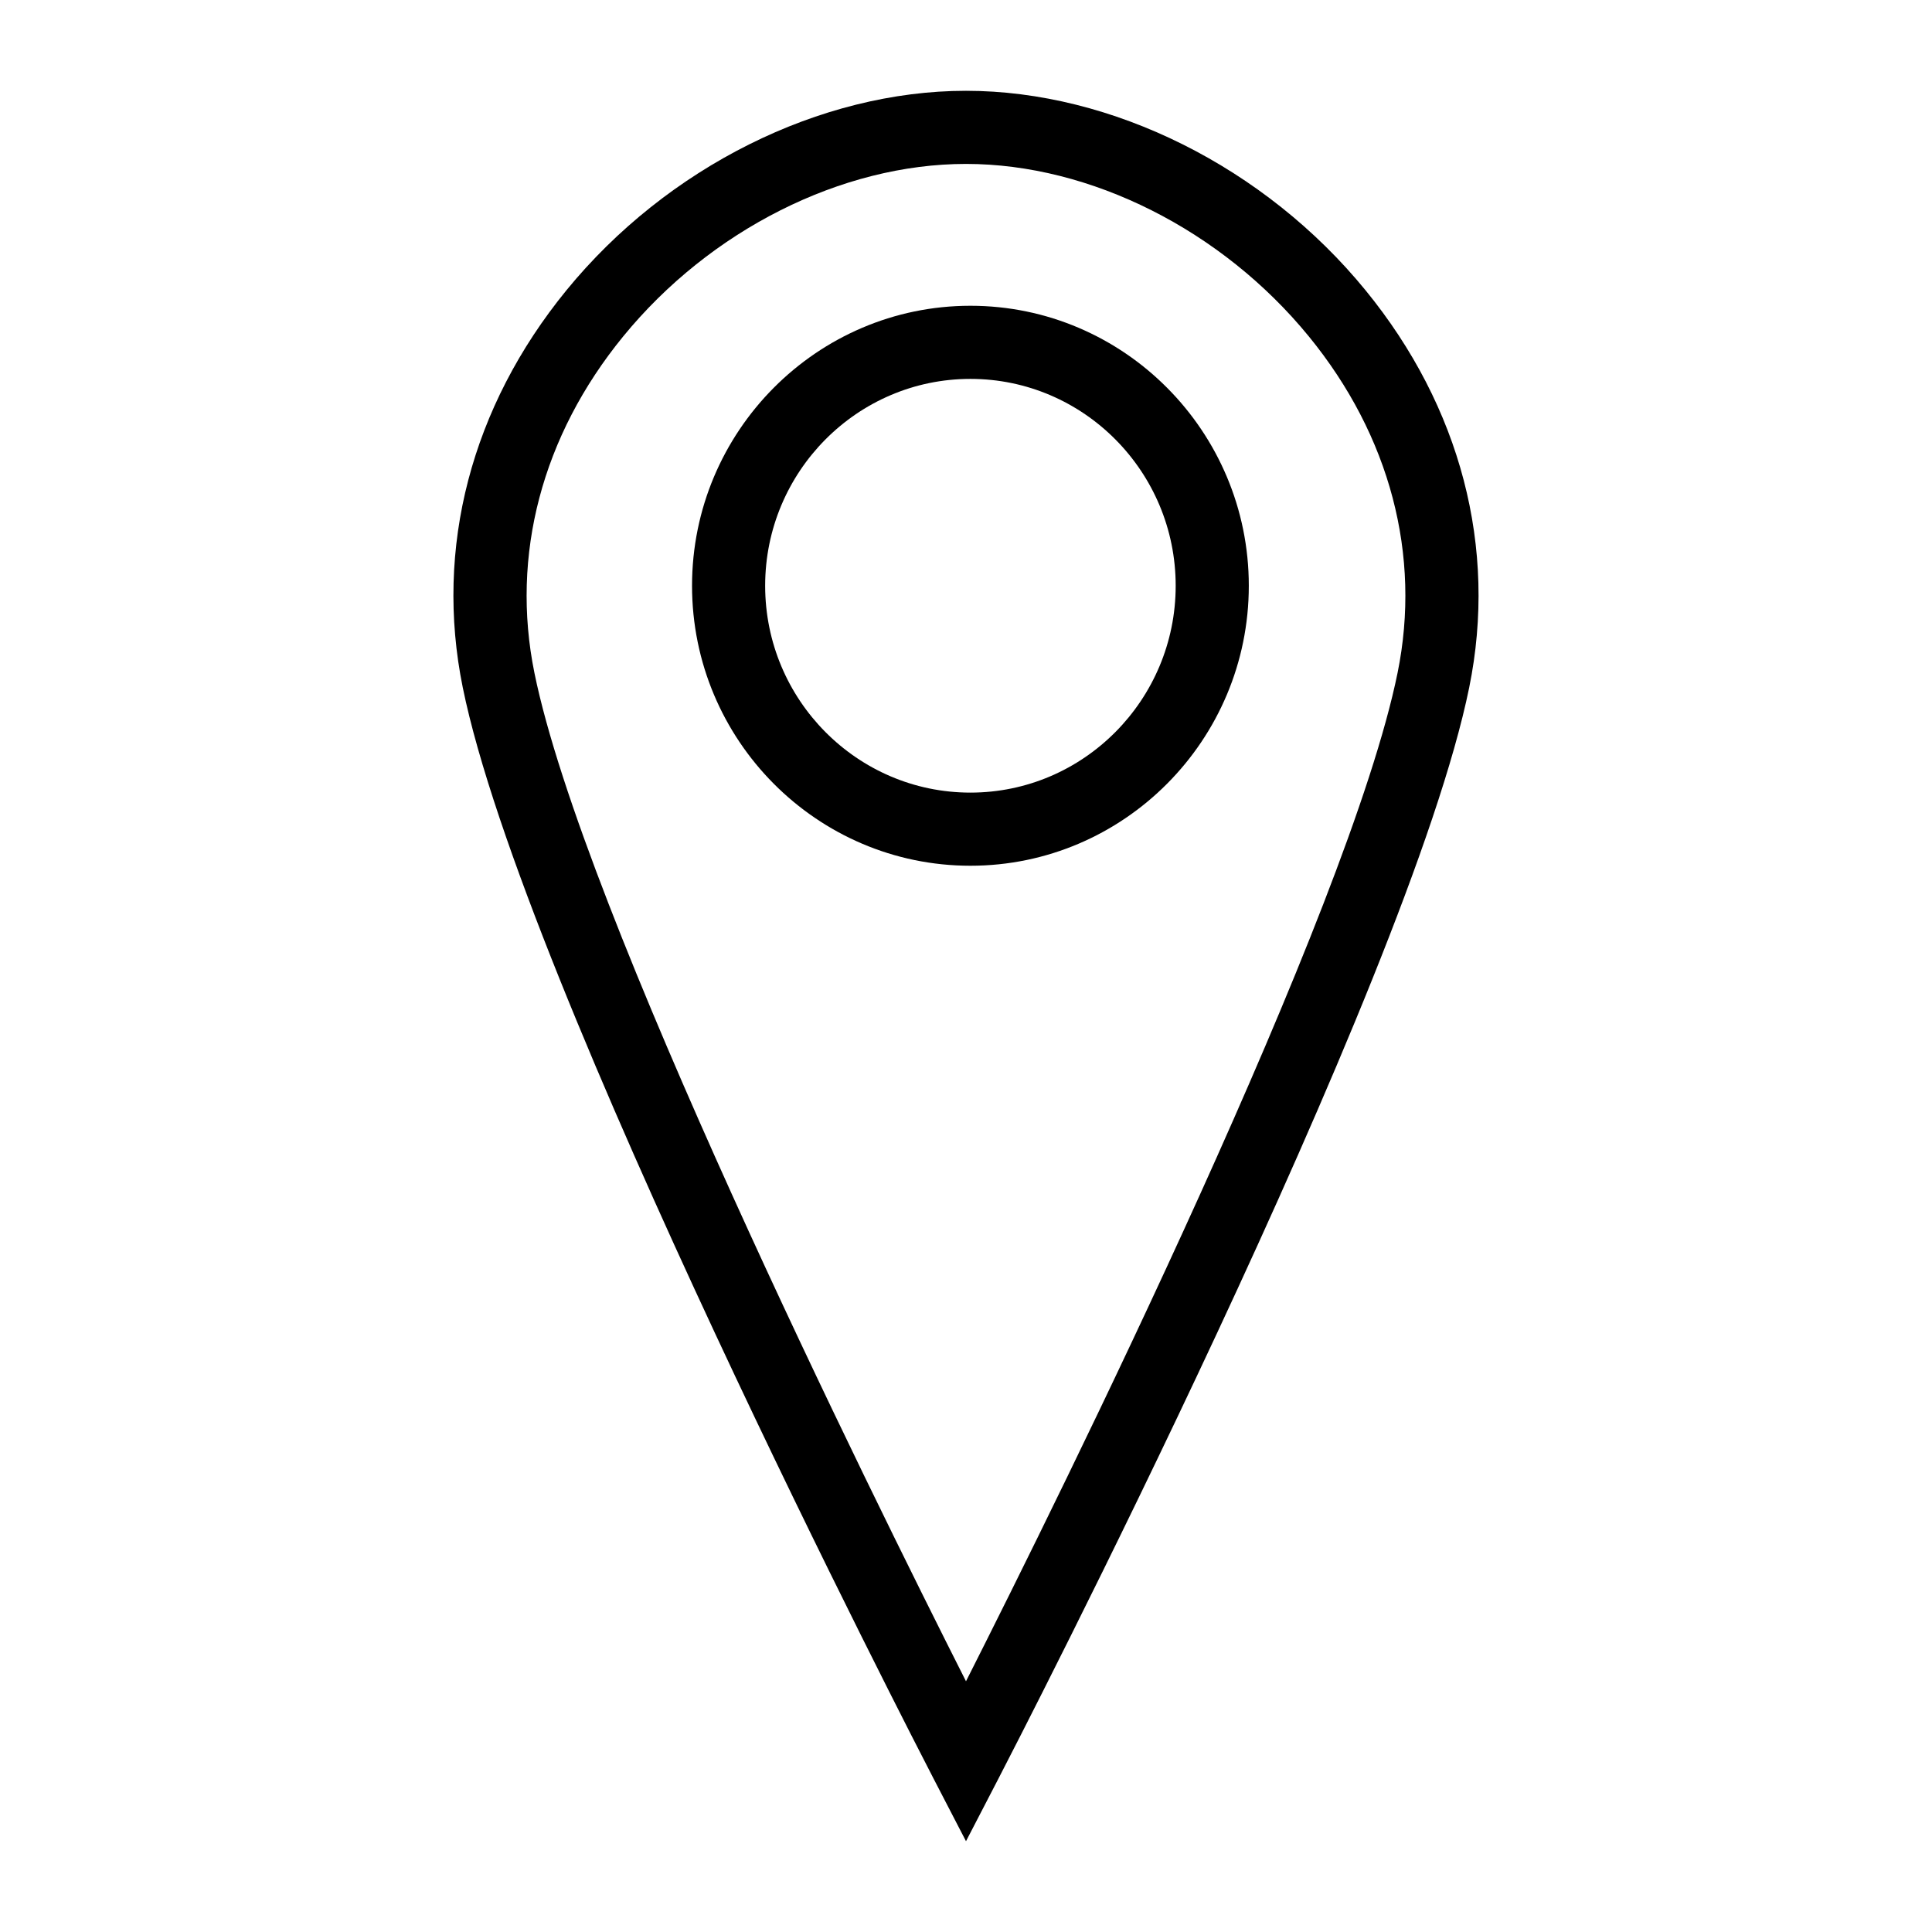
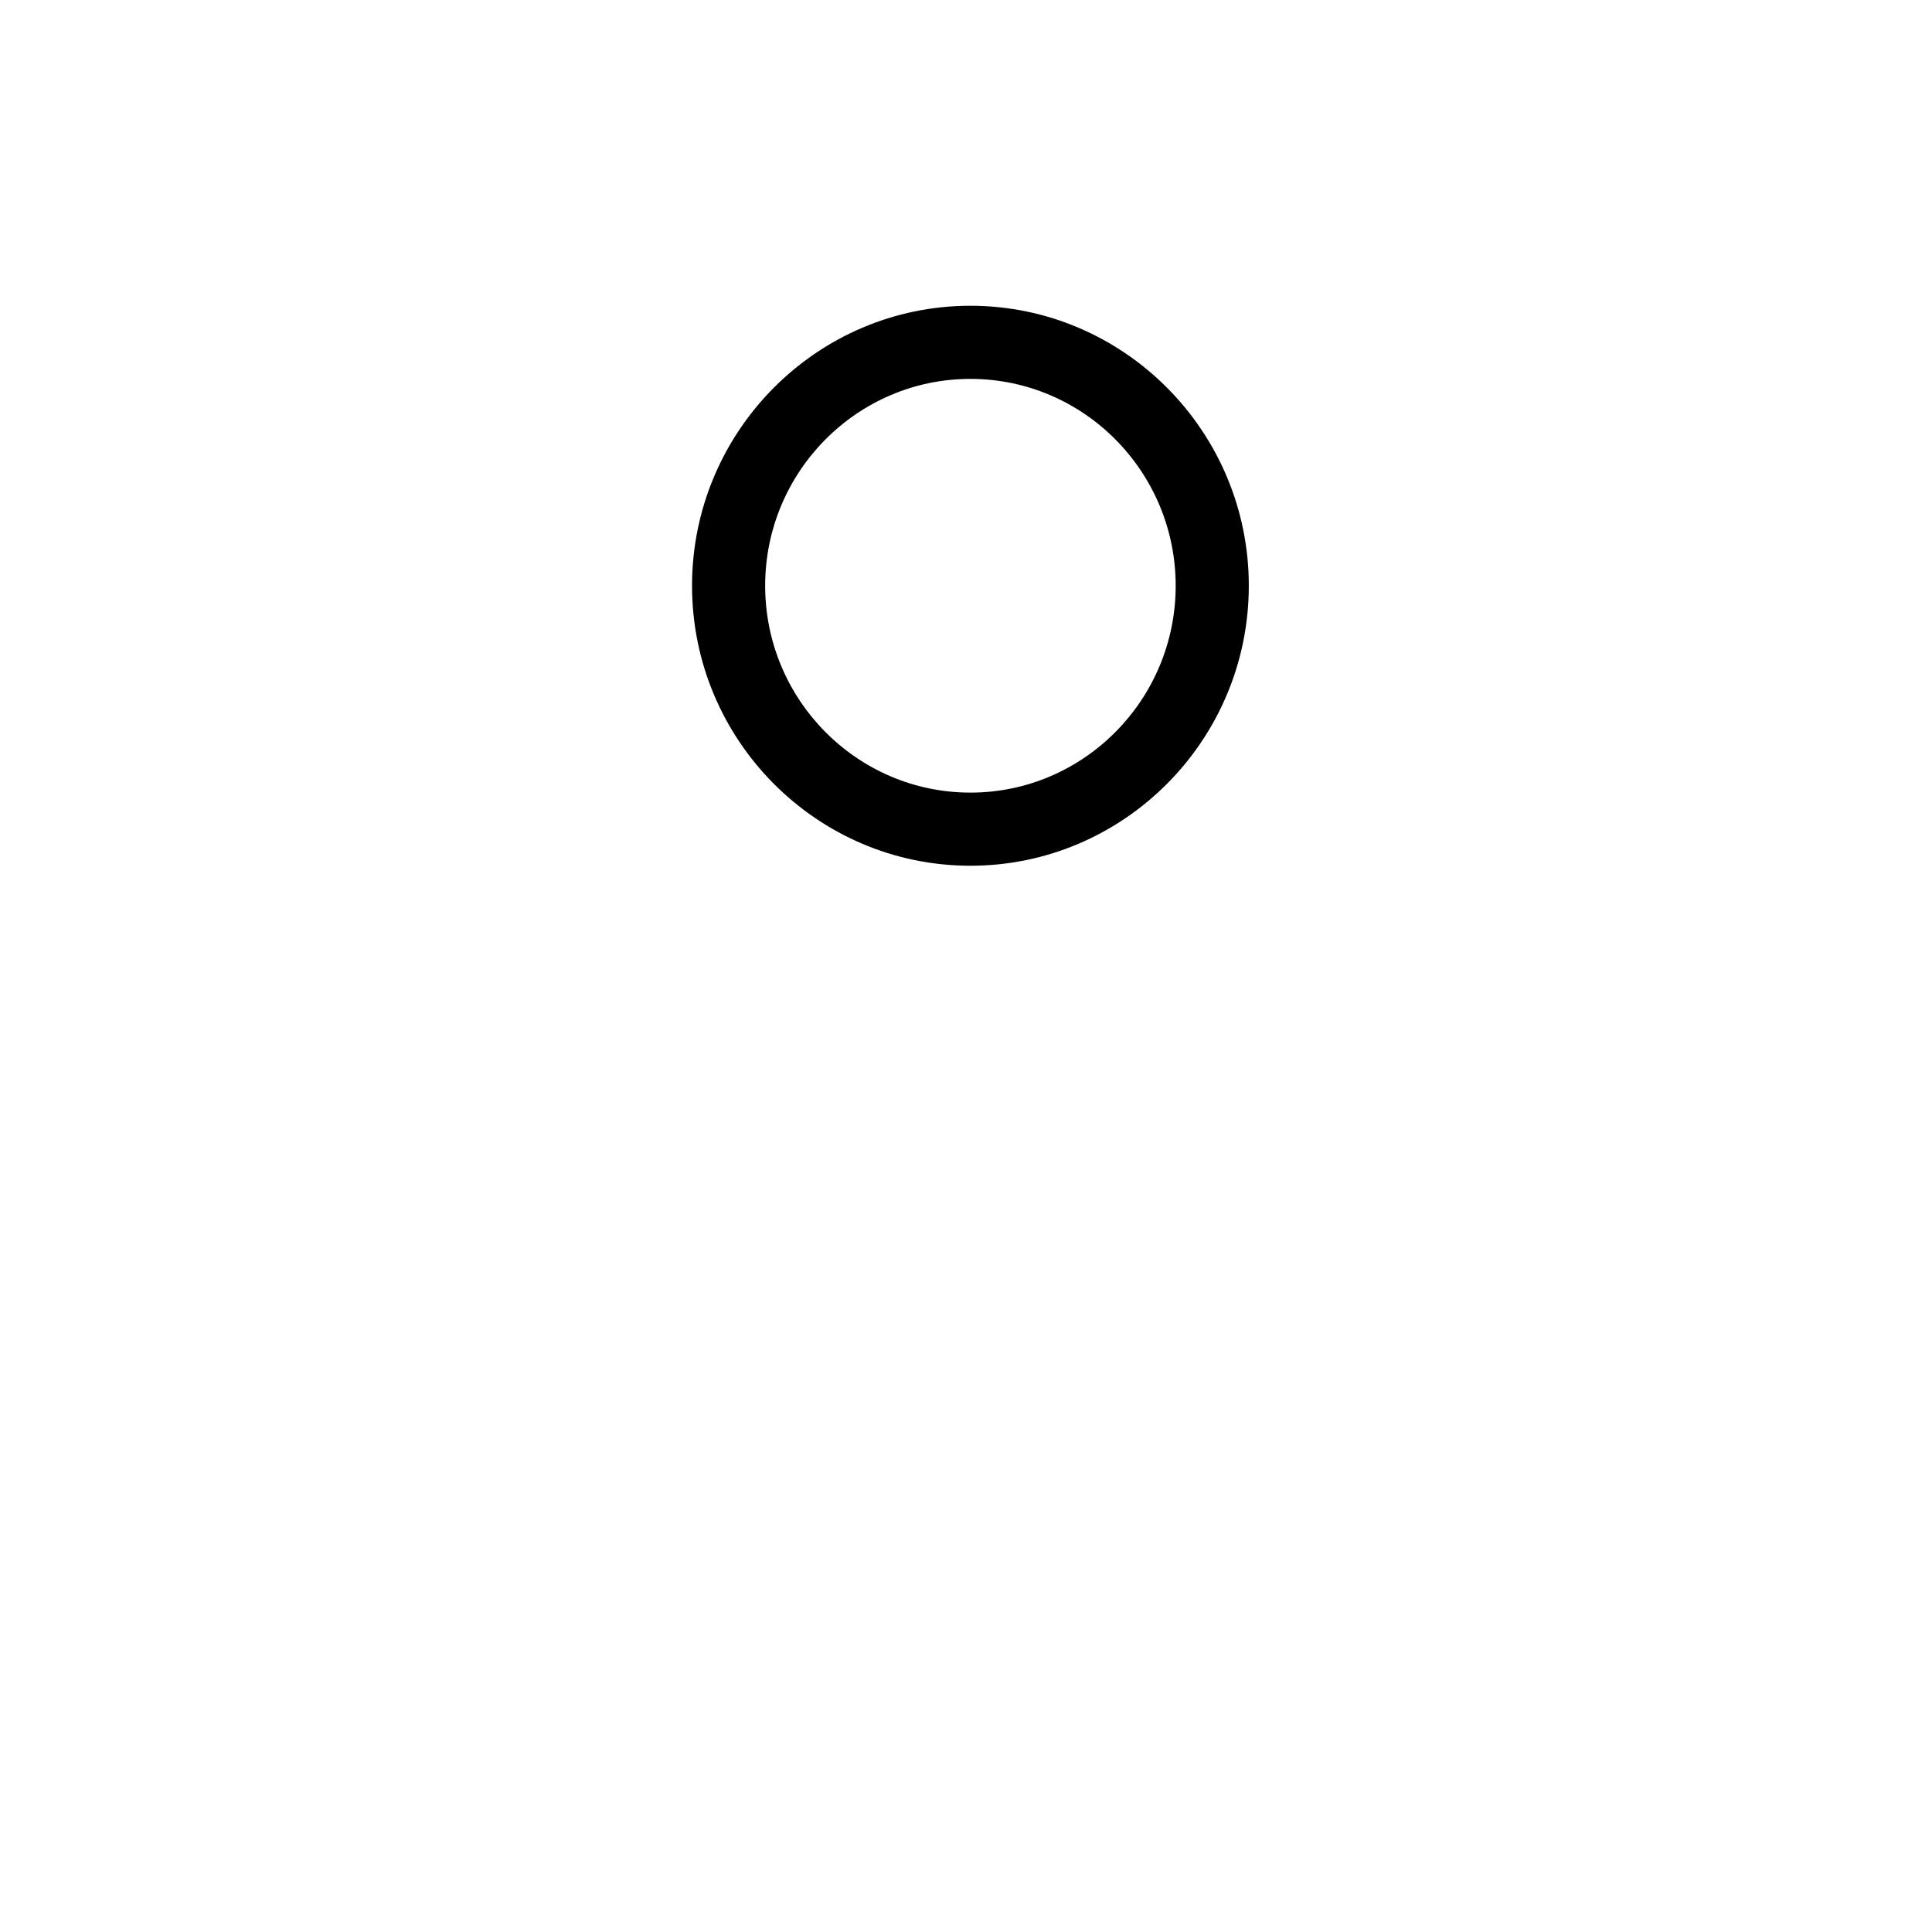
<svg xmlns="http://www.w3.org/2000/svg" fill="#000000" width="800px" height="800px" version="1.1" viewBox="144 144 512 512">
  <g>
-     <path d="m400 631.94-8.605-16.605c-4.434-8.559-108.75-210.49-124.76-289.15-7.527-36.977 2.238-74.359 27.484-105.27 26.633-32.594 67.199-52.852 105.88-52.852 38.676 0 79.246 20.258 105.88 52.863 25.242 30.902 35.004 68.285 27.477 105.26-16.004 78.66-120.32 280.59-124.75 289.15zm0-444.5c-33 0-67.82 17.523-90.867 45.738-21.5 26.312-29.848 57.973-23.504 89.148 12.863 63.195 88.57 216.2 114.37 267.23 25.801-51.035 101.51-204.04 114.37-267.23 6.344-31.176-1.996-62.836-23.492-89.148-23.051-28.215-57.875-45.738-90.879-45.738z" />
    <path d="m401.17 373.43c-40.68 0-73.773-33.285-73.773-74.199 0-40.91 33.094-74.199 73.773-74.199s73.777 33.285 73.777 74.199c0 40.914-33.098 74.199-73.777 74.199zm0-129.02c-29.992 0-54.395 24.59-54.395 54.82s24.402 54.82 54.395 54.82c29.996 0 54.398-24.59 54.398-54.82s-24.402-54.82-54.398-54.82z" />
  </g>
</svg>